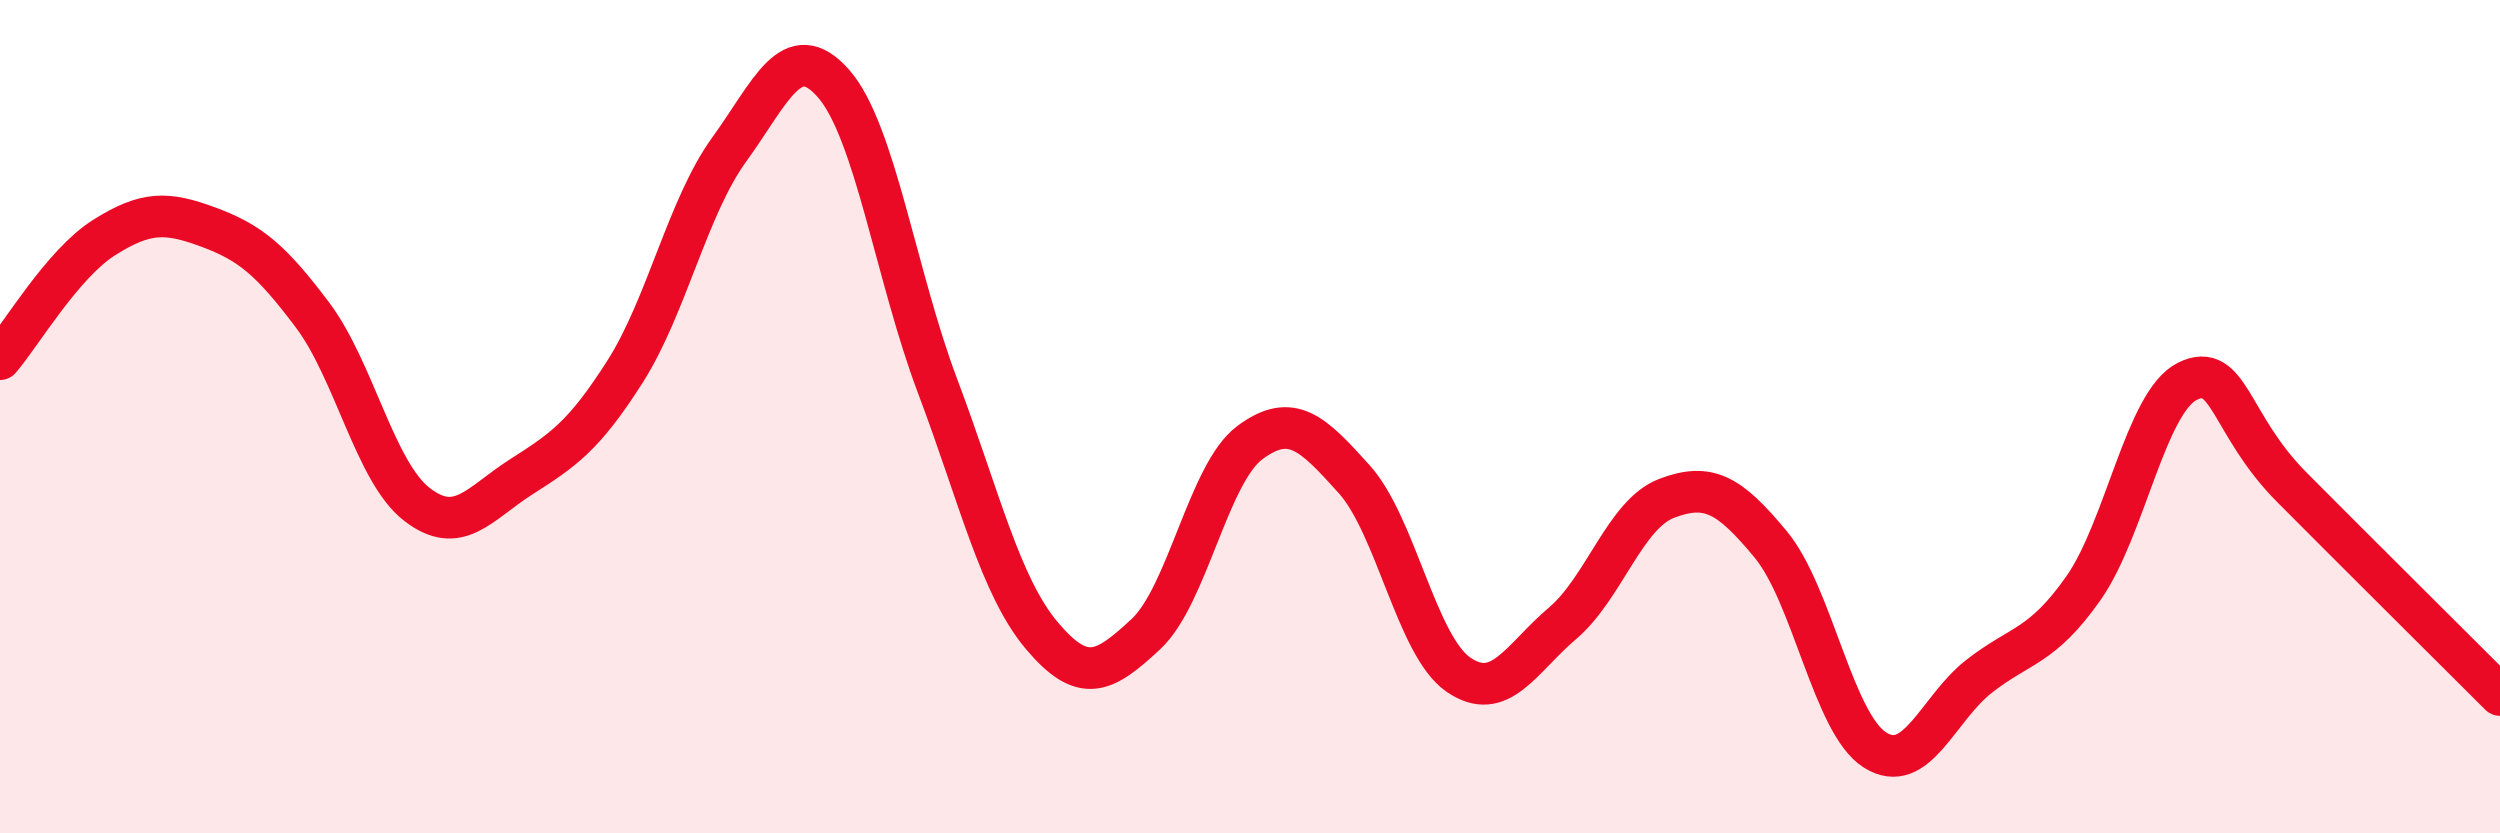
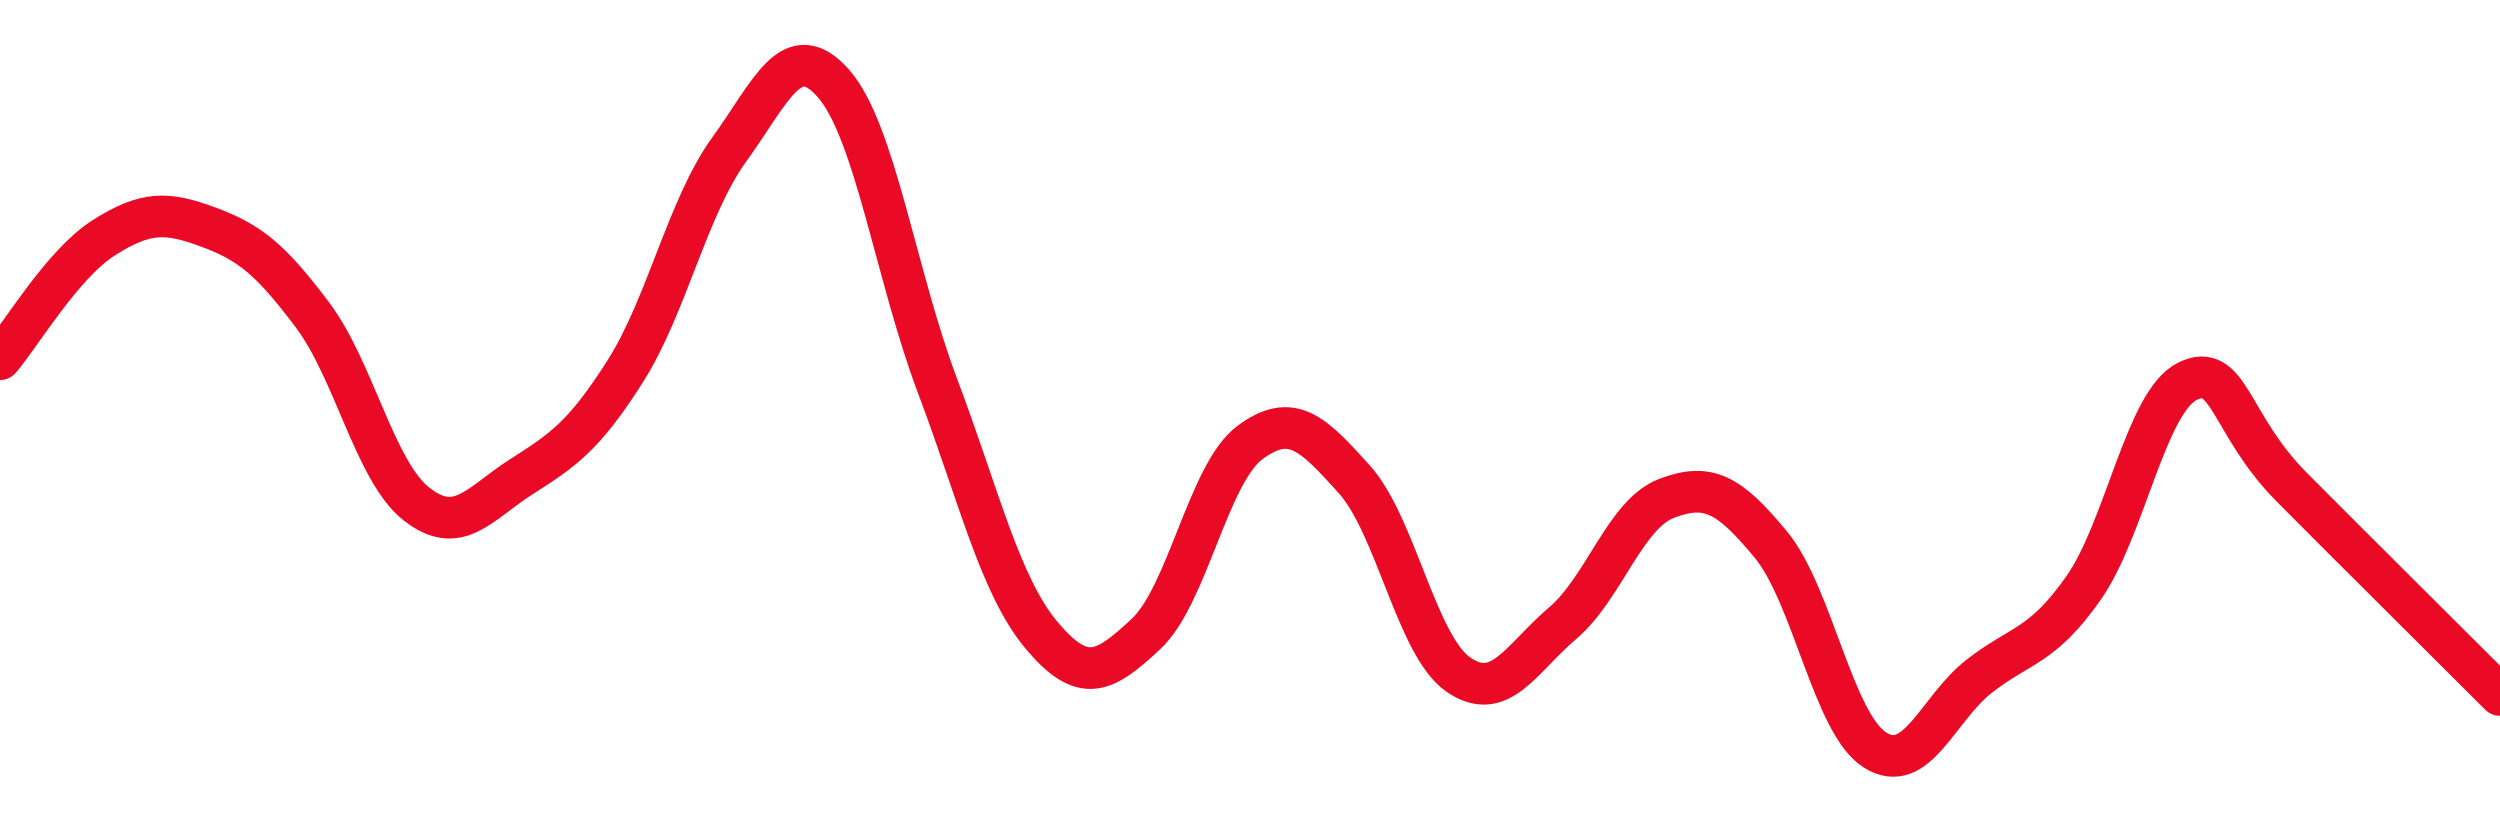
<svg xmlns="http://www.w3.org/2000/svg" width="60" height="20" viewBox="0 0 60 20">
-   <path d="M 0,8.62 C 0.5,8.04 1.5,6.33 2.5,5.7 C 3.5,5.07 4,5.08 5,5.45 C 6,5.82 6.5,6.23 7.5,7.56 C 8.5,8.89 9,11.32 10,12.1 C 11,12.88 11.5,12.09 12.5,11.45 C 13.5,10.81 14,10.49 15,8.92 C 16,7.35 16.5,4.97 17.5,3.59 C 18.5,2.21 19,0.87 20,2 C 21,3.13 21.5,6.61 22.5,9.26 C 23.5,11.91 24,14.06 25,15.25 C 26,16.44 26.5,16.15 27.5,15.22 C 28.5,14.29 29,11.36 30,10.62 C 31,9.88 31.5,10.39 32.5,11.5 C 33.5,12.61 34,15.5 35,16.19 C 36,16.88 36.5,15.81 37.5,14.96 C 38.5,14.11 39,12.34 40,11.96 C 41,11.58 41.5,11.86 42.5,13.07 C 43.5,14.28 44,17.37 45,18 C 46,18.63 46.5,17.01 47.5,16.23 C 48.5,15.45 49,15.54 50,14.12 C 51,12.7 51.5,9.64 52.5,9.15 C 53.5,8.66 53.5,10.18 55,11.69 C 56.5,13.2 59,15.68 60,16.68L60 20L0 20Z" fill="#EB0A25" opacity="0.1" stroke-linecap="round" stroke-linejoin="round" />
  <path d="M 0,8.62 C 0.5,8.04 1.5,6.33 2.5,5.7 C 3.5,5.07 4,5.08 5,5.45 C 6,5.82 6.5,6.23 7.5,7.56 C 8.5,8.89 9,11.32 10,12.1 C 11,12.88 11.5,12.09 12.5,11.45 C 13.5,10.81 14,10.49 15,8.92 C 16,7.35 16.5,4.97 17.5,3.59 C 18.5,2.21 19,0.87 20,2 C 21,3.13 21.5,6.61 22.5,9.26 C 23.5,11.91 24,14.06 25,15.25 C 26,16.44 26.5,16.15 27.5,15.22 C 28.5,14.29 29,11.36 30,10.62 C 31,9.88 31.5,10.39 32.5,11.5 C 33.5,12.61 34,15.5 35,16.19 C 36,16.88 36.5,15.81 37.5,14.96 C 38.5,14.11 39,12.34 40,11.96 C 41,11.58 41.5,11.86 42.5,13.07 C 43.5,14.28 44,17.37 45,18 C 46,18.63 46.5,17.01 47.5,16.23 C 48.5,15.45 49,15.54 50,14.12 C 51,12.7 51.5,9.64 52.5,9.15 C 53.5,8.66 53.5,10.18 55,11.69 C 56.5,13.2 59,15.68 60,16.68" stroke="#EB0A25" stroke-width="1" fill="none" stroke-linecap="round" stroke-linejoin="round" />
</svg>